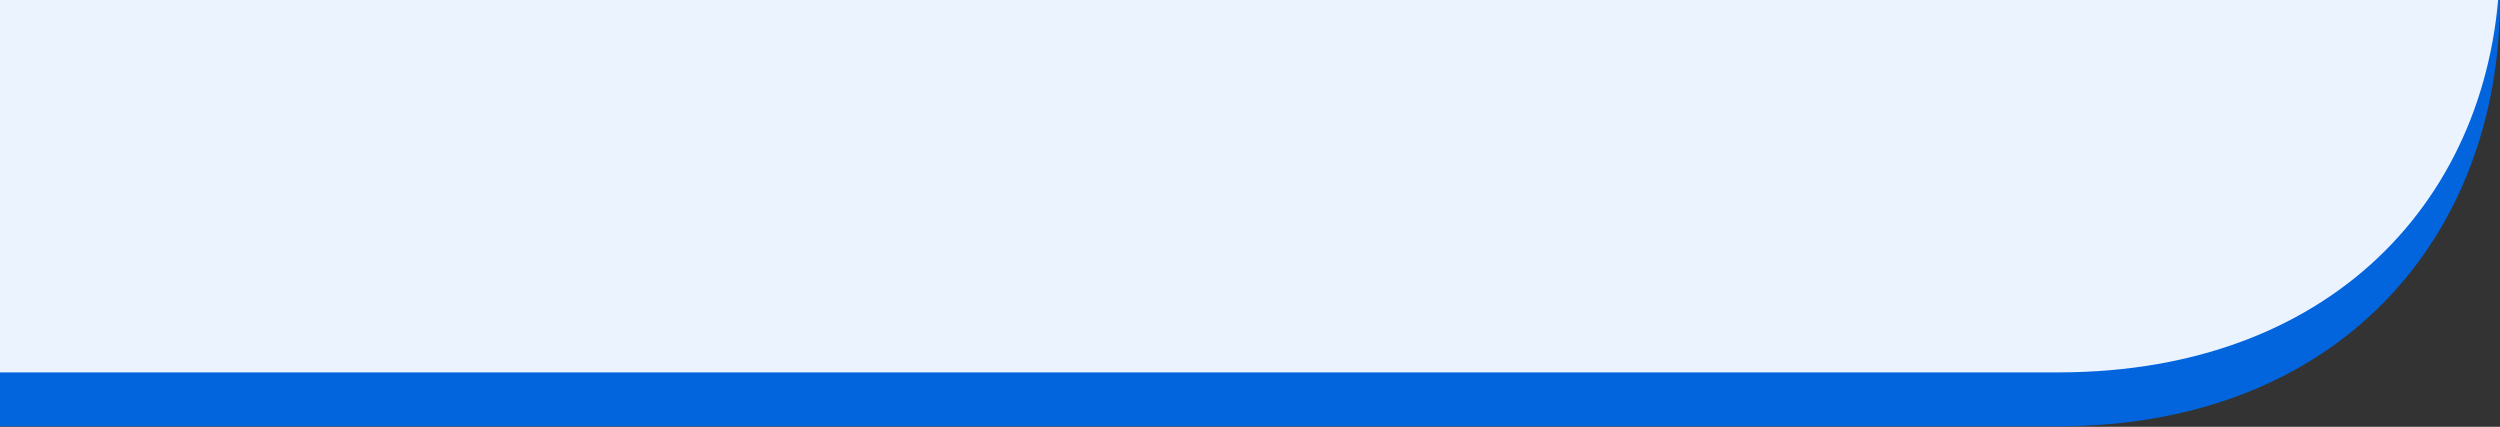
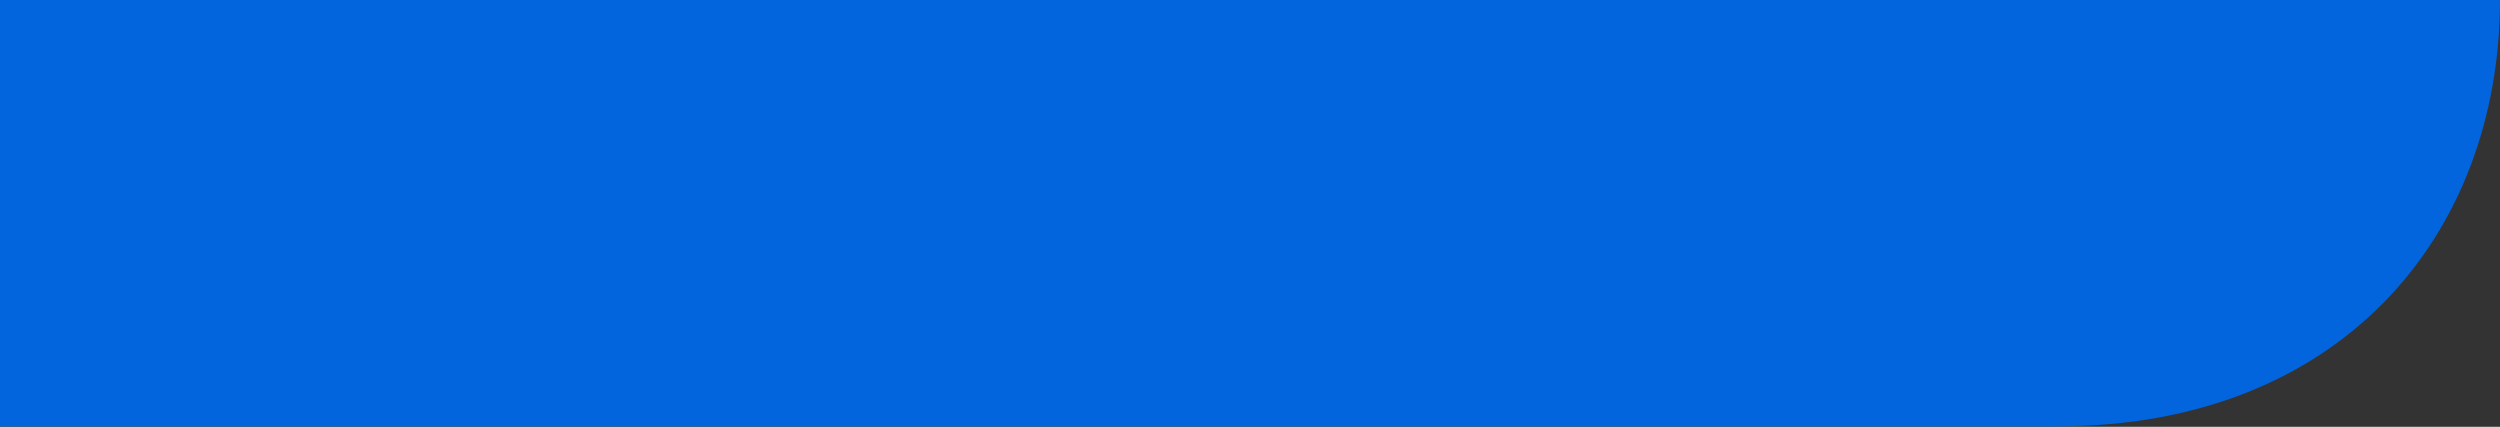
<svg xmlns="http://www.w3.org/2000/svg" xmlns:xlink="http://www.w3.org/1999/xlink" version="1.1" id="Layer_1" x="0px" y="0px" viewBox="0 0 1920 327.8" style="enable-background:new 0 0 1920 327.8;" xml:space="preserve">
  <rect x="0" y="0" width="1920" height="327.8" fill="#333333" stroke="none" />
  <style type="text/css">
	.st0{clip-path:url(#SVGID_00000108267454516774392620000002573636674953205919_);fill:#0265DD;}
	.st1{clip-path:url(#SVGID_00000108267454516774392620000002573636674953205919_);fill:#EBF3FF;}
</style>
  <g>
    <defs>
      <rect id="SVGID_1_" width="1920" height="327.8" />
    </defs>
    <clipPath id="SVGID_00000009562089084464919520000000693260745297067660_">
      <use xlink:href="#SVGID_1_" style="overflow:visible;" />
    </clipPath>
    <path style="clip-path:url(#SVGID_00000009562089084464919520000000693260745297067660_);fill:#0265DD;" d="M501.2-2198.5   c-320.1,0-467.5,223.7-501.2,335.5V327.4h1580.5c216.7,0,339.5-146.4,339.5-328v-1862.3v-725.3c0,333.5-363.8,398.8-545.7,389.8   H501.2z" />
-     <path style="clip-path:url(#SVGID_00000009562089084464919520000000693260745297067660_);fill:#EBF3FF;" d="M501.2-2167.7   c-320.1,0-467.5,217.3-501.2,325.9V286h1580.5c216.7,0,339.5-142.2,339.5-318.6v-1809.1v-704.5c0,324-363.8,387.4-545.7,378.6   H501.2z" />
  </g>
</svg>